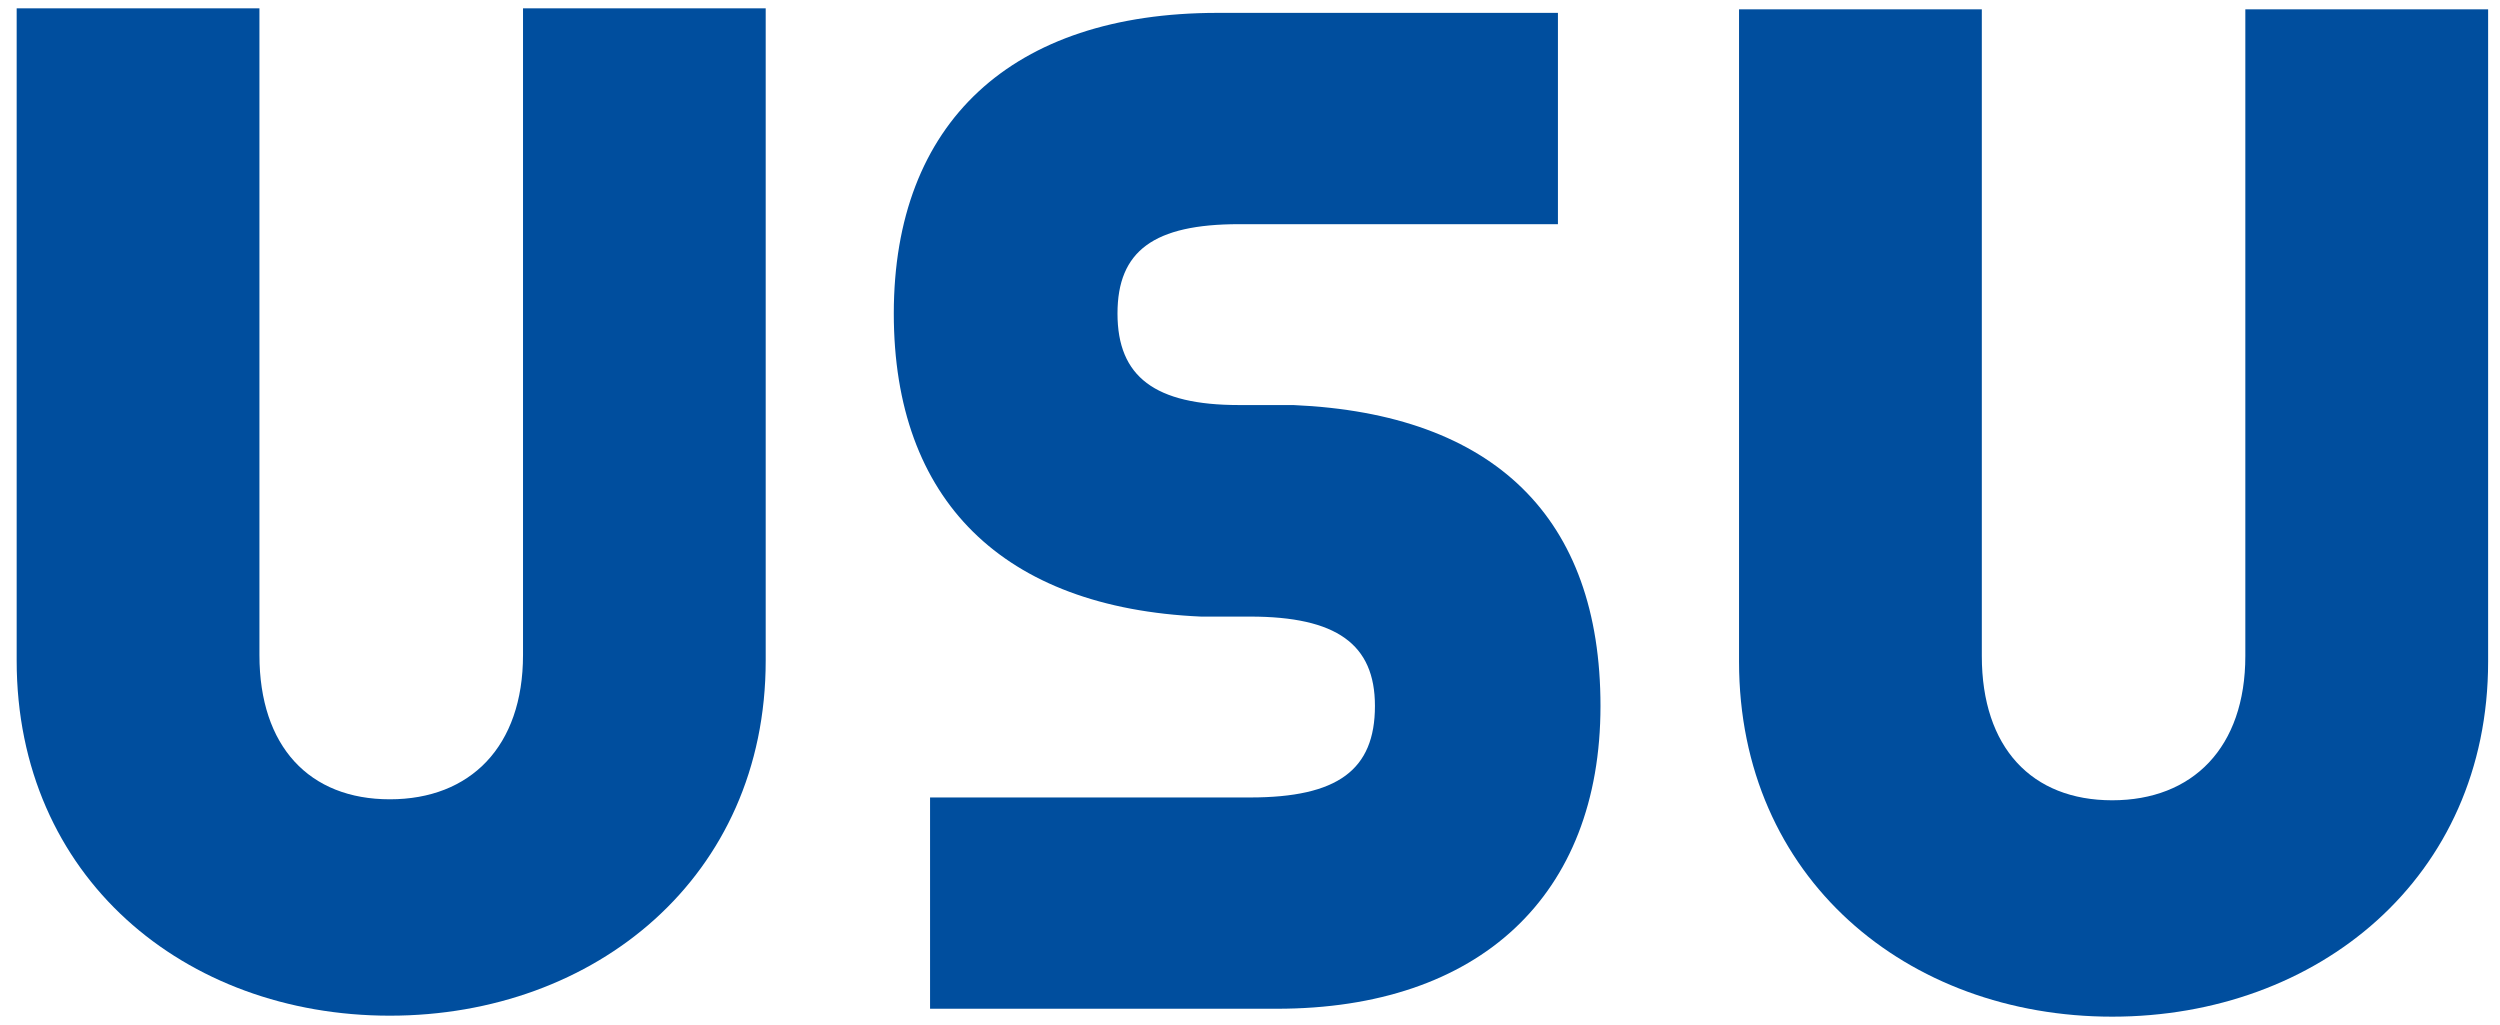
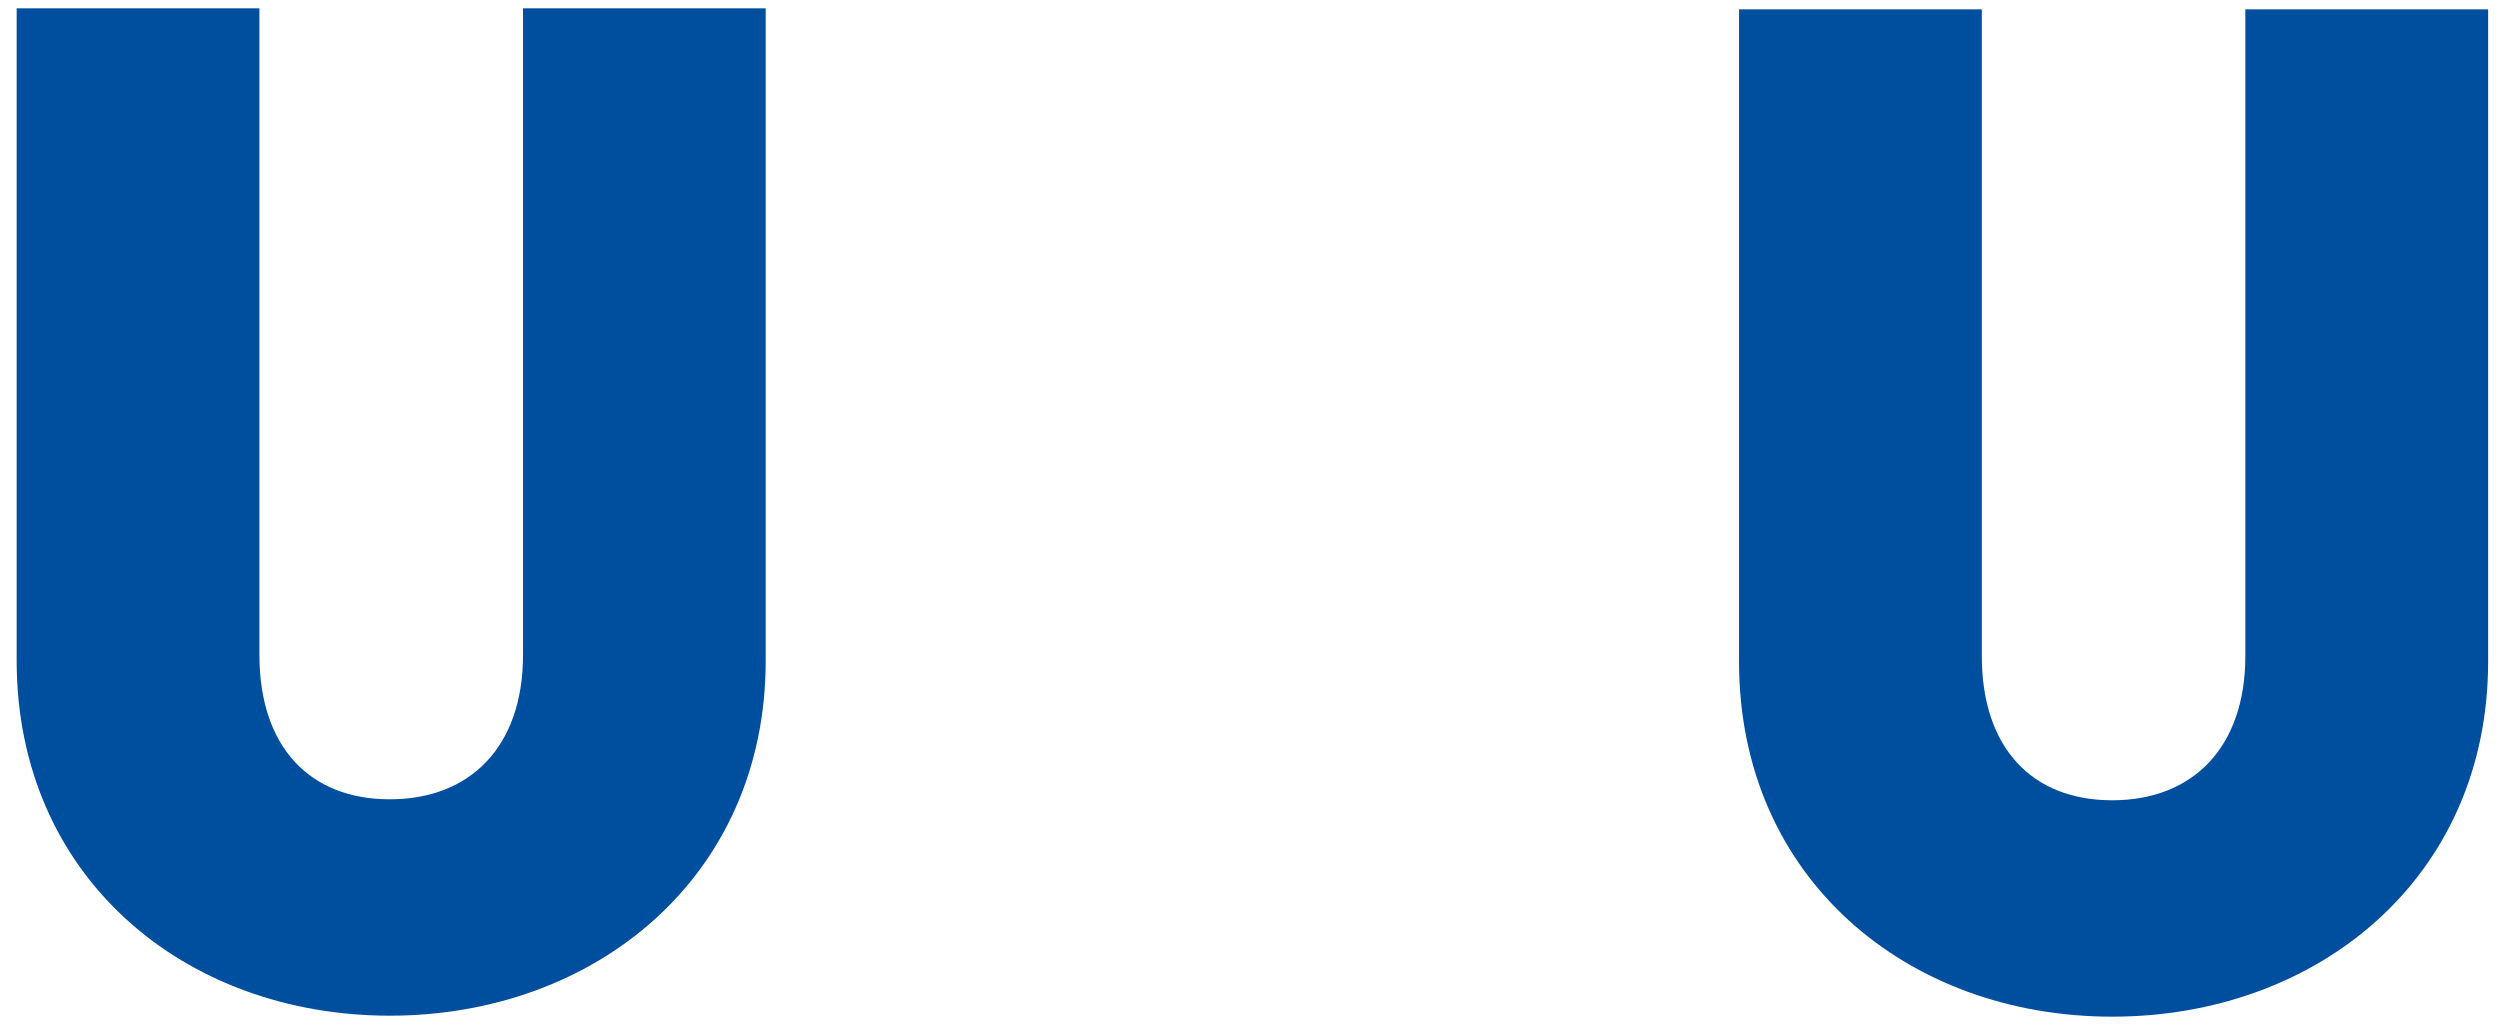
<svg xmlns="http://www.w3.org/2000/svg" width="300px" height="123px" viewBox="0 0 300 123" version="1.1">
  <title>USU Color</title>
  <g id="USU-Color" stroke="none" stroke-width="1" fill="none" fill-rule="evenodd">
    <g id="USU" transform="translate(2, 1)" fill="#004E9E" fill-rule="nonzero">
      <path d="M44.776,120.882 C69.413,120.882 89.884,104.245 89.884,78.276 L89.884,0 L60.762,0 L60.762,77.604 C60.762,88.594 54.435,94.916 44.78,94.916 C35.126,94.916 29.132,88.594 29.132,77.604 L29.132,0 L0,0 L0,78.274 C0,104.24 20.141,120.882 44.776,120.882" id="Path" />
      <path d="M267.44,0.116 L267.44,77.722 C267.44,88.714 261.118,95.034 251.464,95.034 C241.81,95.034 235.818,88.714 235.818,77.722 L235.818,0.116 L206.684,0.116 L206.684,78.392 C206.684,104.353 226.826,121 251.464,121 C276.101,121 296.575,104.363 296.575,78.392 L296.575,0.116 L267.44,0.116 Z" id="Path" />
-       <path d="M190.058,83.711 C190.058,61.14 177.332,48.655 153.196,47.606 L146.686,47.606 C136.595,47.606 132.099,44.219 132.099,36.623 C132.099,29.108 136.46,25.901 146.686,25.901 L184.952,25.901 L184.952,0.545 L144.104,0.545 C119.416,0.545 105.255,13.695 105.255,36.623 C105.255,59.026 118.326,71.942 142.122,72.991 L148.01,72.991 C158.378,72.991 162.993,76.299 162.993,83.711 C162.993,91.41 158.511,94.696 148.01,94.696 L109.607,94.696 L109.607,120.05 L151.212,120.05 C175.536,120.05 190.058,106.465 190.058,83.711" id="Path" />
    </g>
  </g>
</svg>